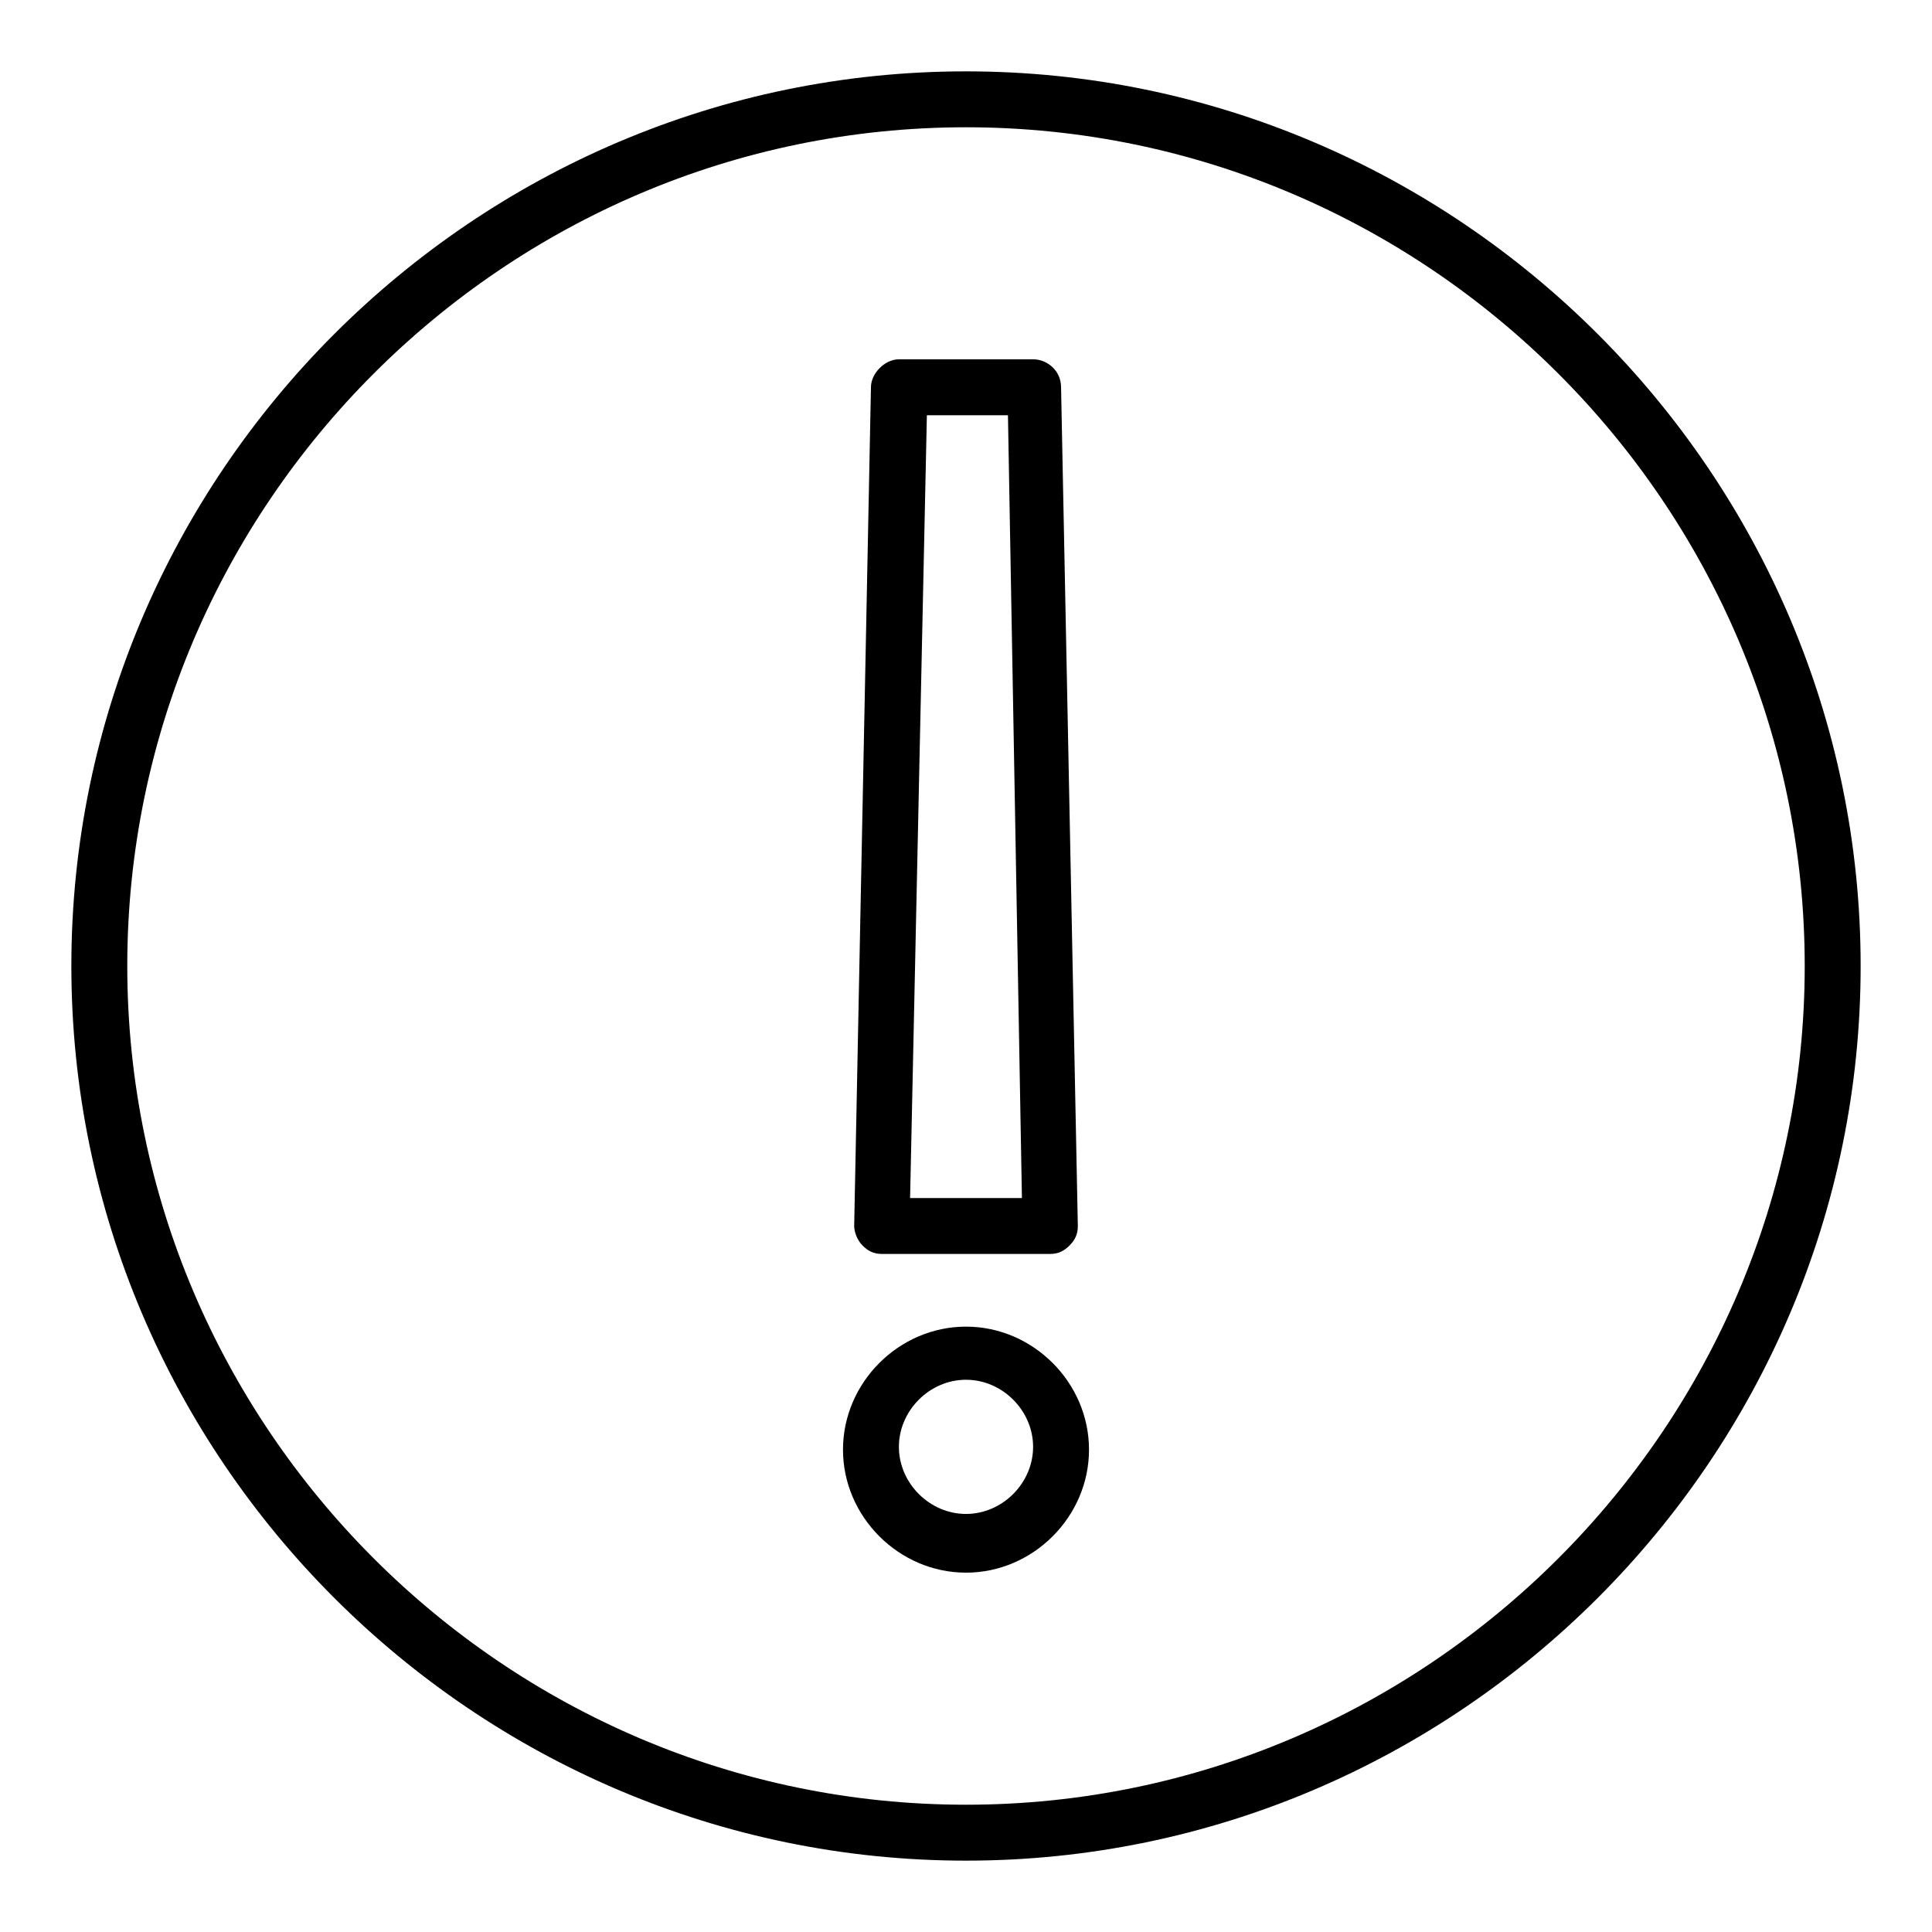
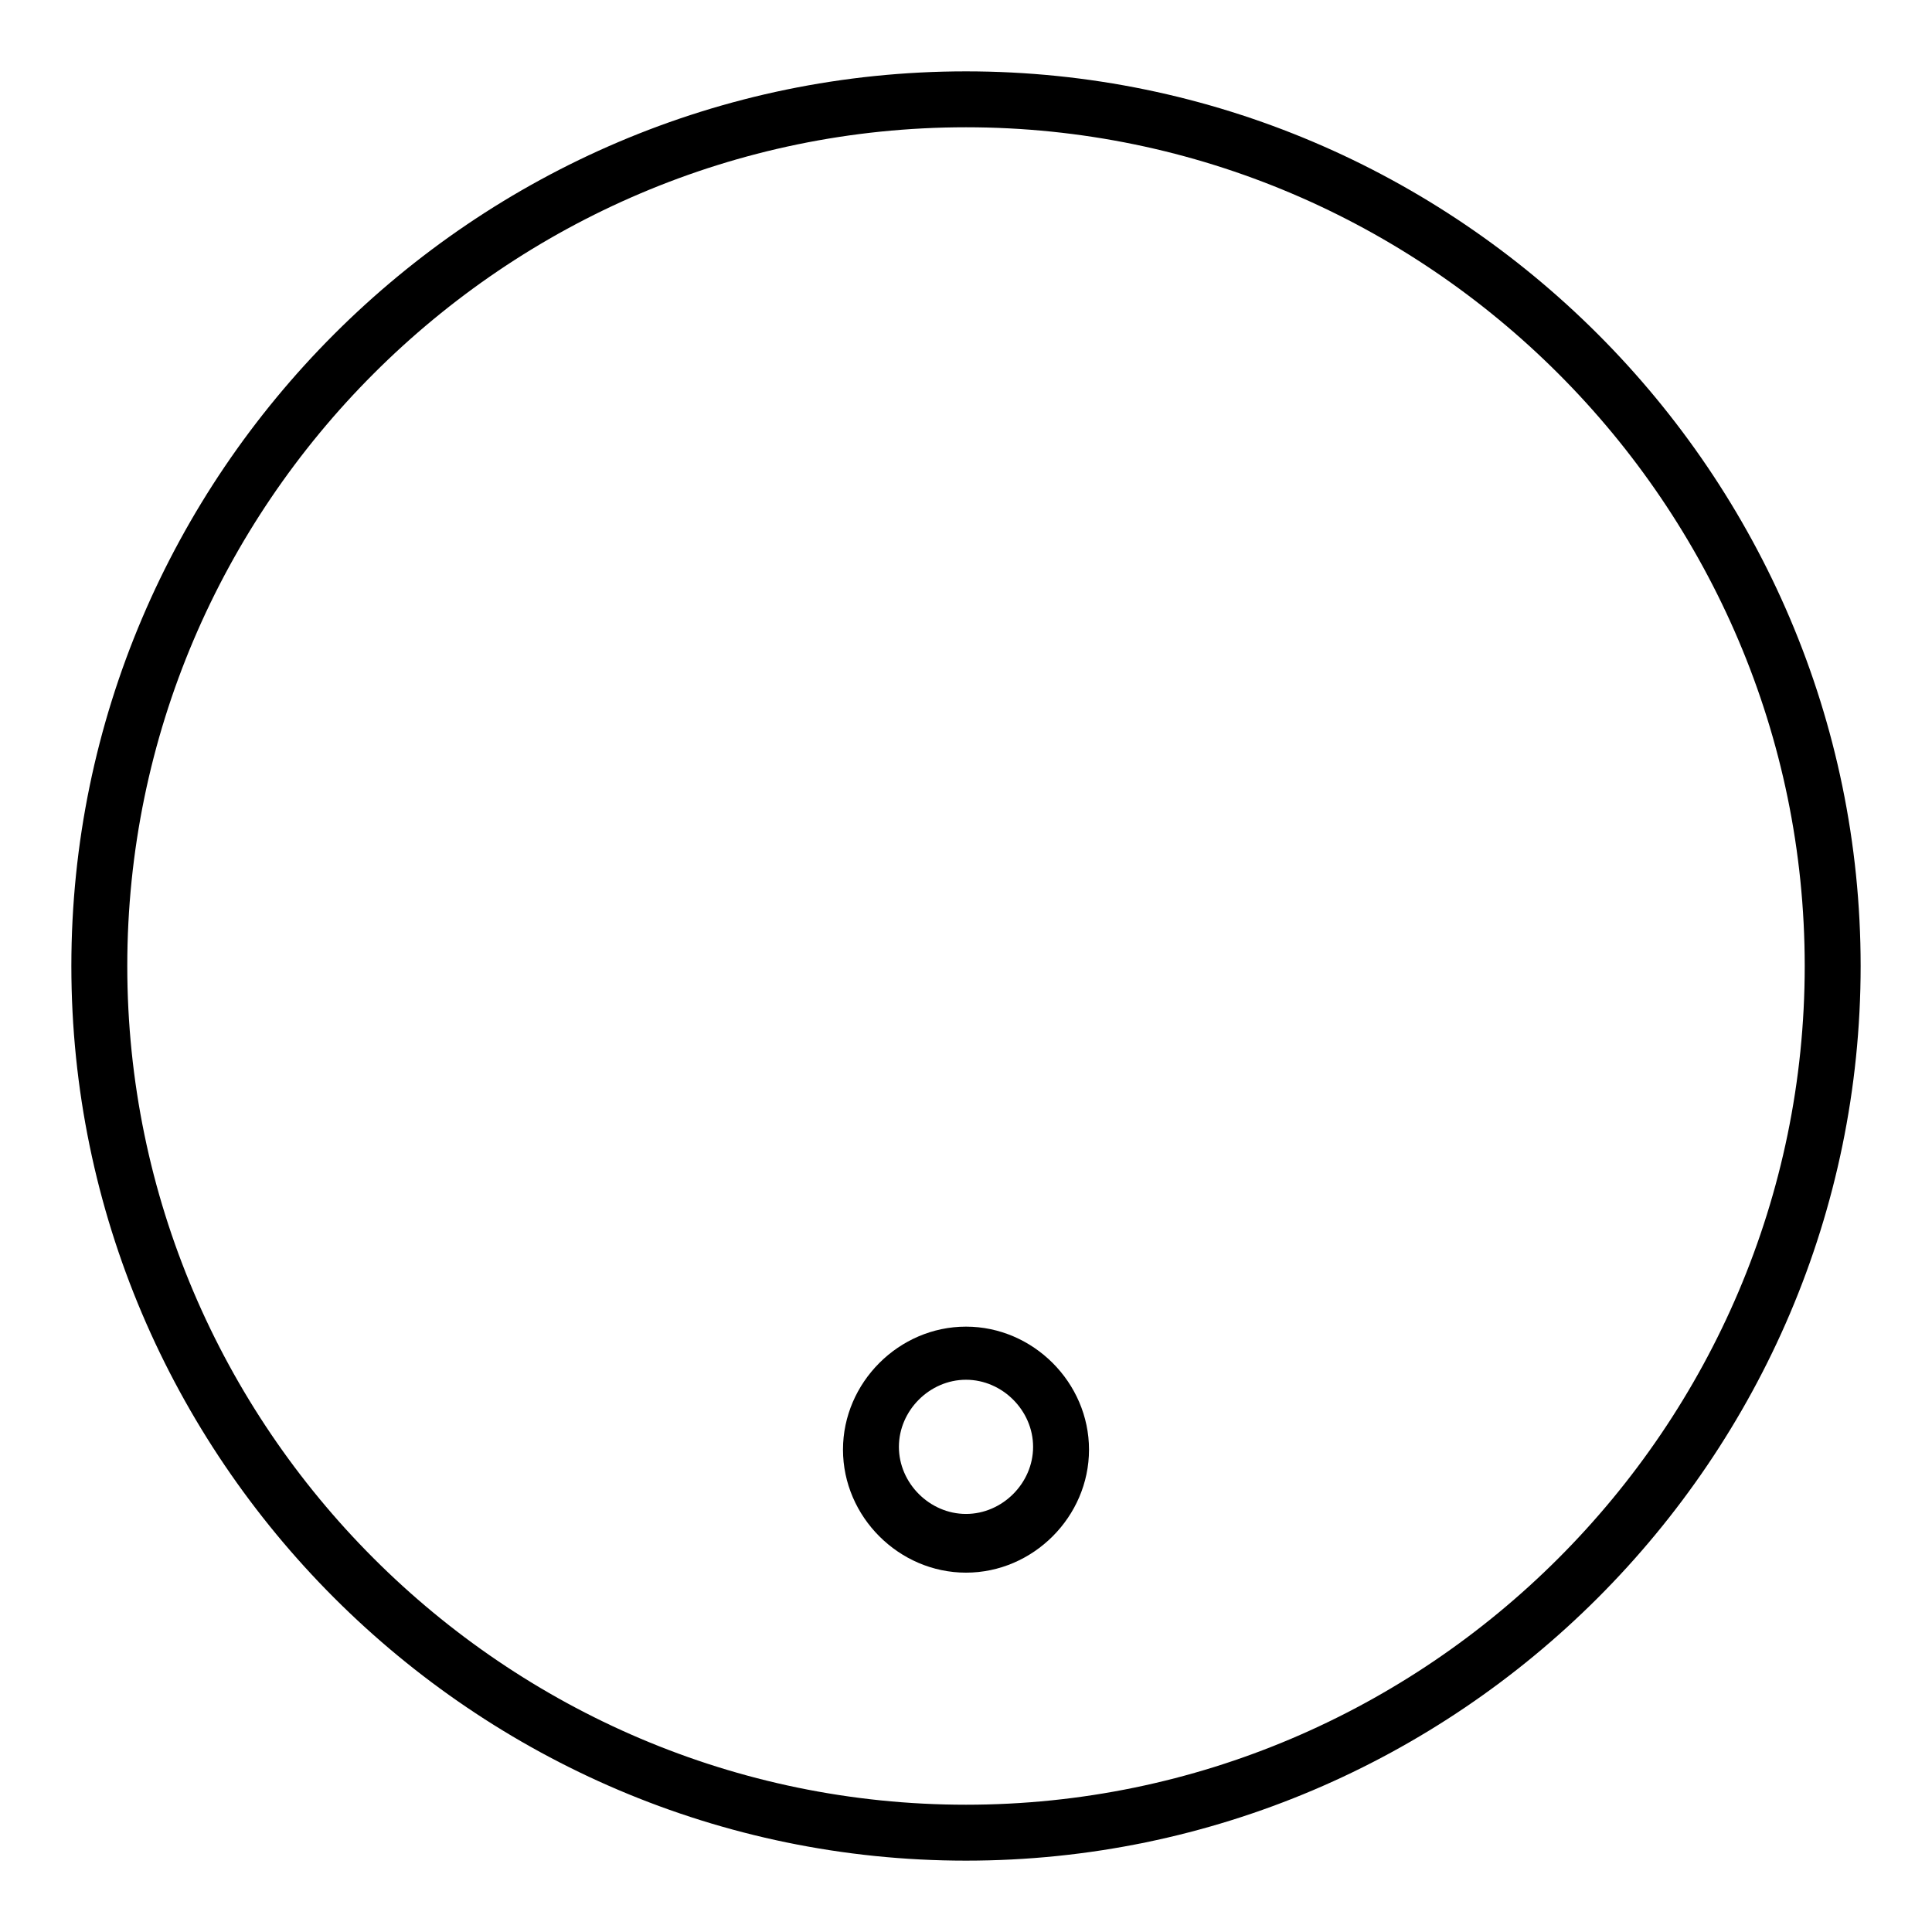
<svg xmlns="http://www.w3.org/2000/svg" fill="#000000" width="800px" height="800px" version="1.1" viewBox="144 144 512 512">
  <g>
    <path d="m400 637.09c-130.4 0-237.09-106.69-237.09-237.09 0-130.4 106.69-237.09 237.09-237.09s237.09 106.69 237.09 237.09c0 130.4-106.69 237.09-237.09 237.09zm0-459.36c-122.25 0-222.27 100.02-222.27 222.27 0 122.25 100.02 222.27 222.27 222.27 122.25 0 222.27-100.02 222.27-222.27-0.004-122.25-100.02-222.27-222.27-222.27z" />
-     <path d="m422.23 476.31h-44.453c-2.223 0-3.703-0.742-5.188-2.223-1.48-1.484-2.223-3.707-2.223-5.188l4.445-222.27c0-3.703 3.703-7.41 7.41-7.41h35.562c3.703 0 7.41 2.965 7.41 7.41l4.445 222.27c0 2.223-0.742 3.703-2.223 5.188-1.484 1.48-2.965 2.223-5.188 2.223zm-37.047-14.82h29.637l-3.703-207.45h-21.484z" />
    <path d="m400 560.77c-17.781 0-32.598-14.816-32.598-32.598s14.816-32.598 32.598-32.598 32.598 14.816 32.598 32.598-14.816 32.598-32.598 32.598zm0-51.121c-9.633 0-17.781 8.148-17.781 17.781 0 9.633 8.148 17.781 17.781 17.781s17.781-8.148 17.781-17.781c0-9.633-8.152-17.781-17.781-17.781z" />
  </g>
</svg>